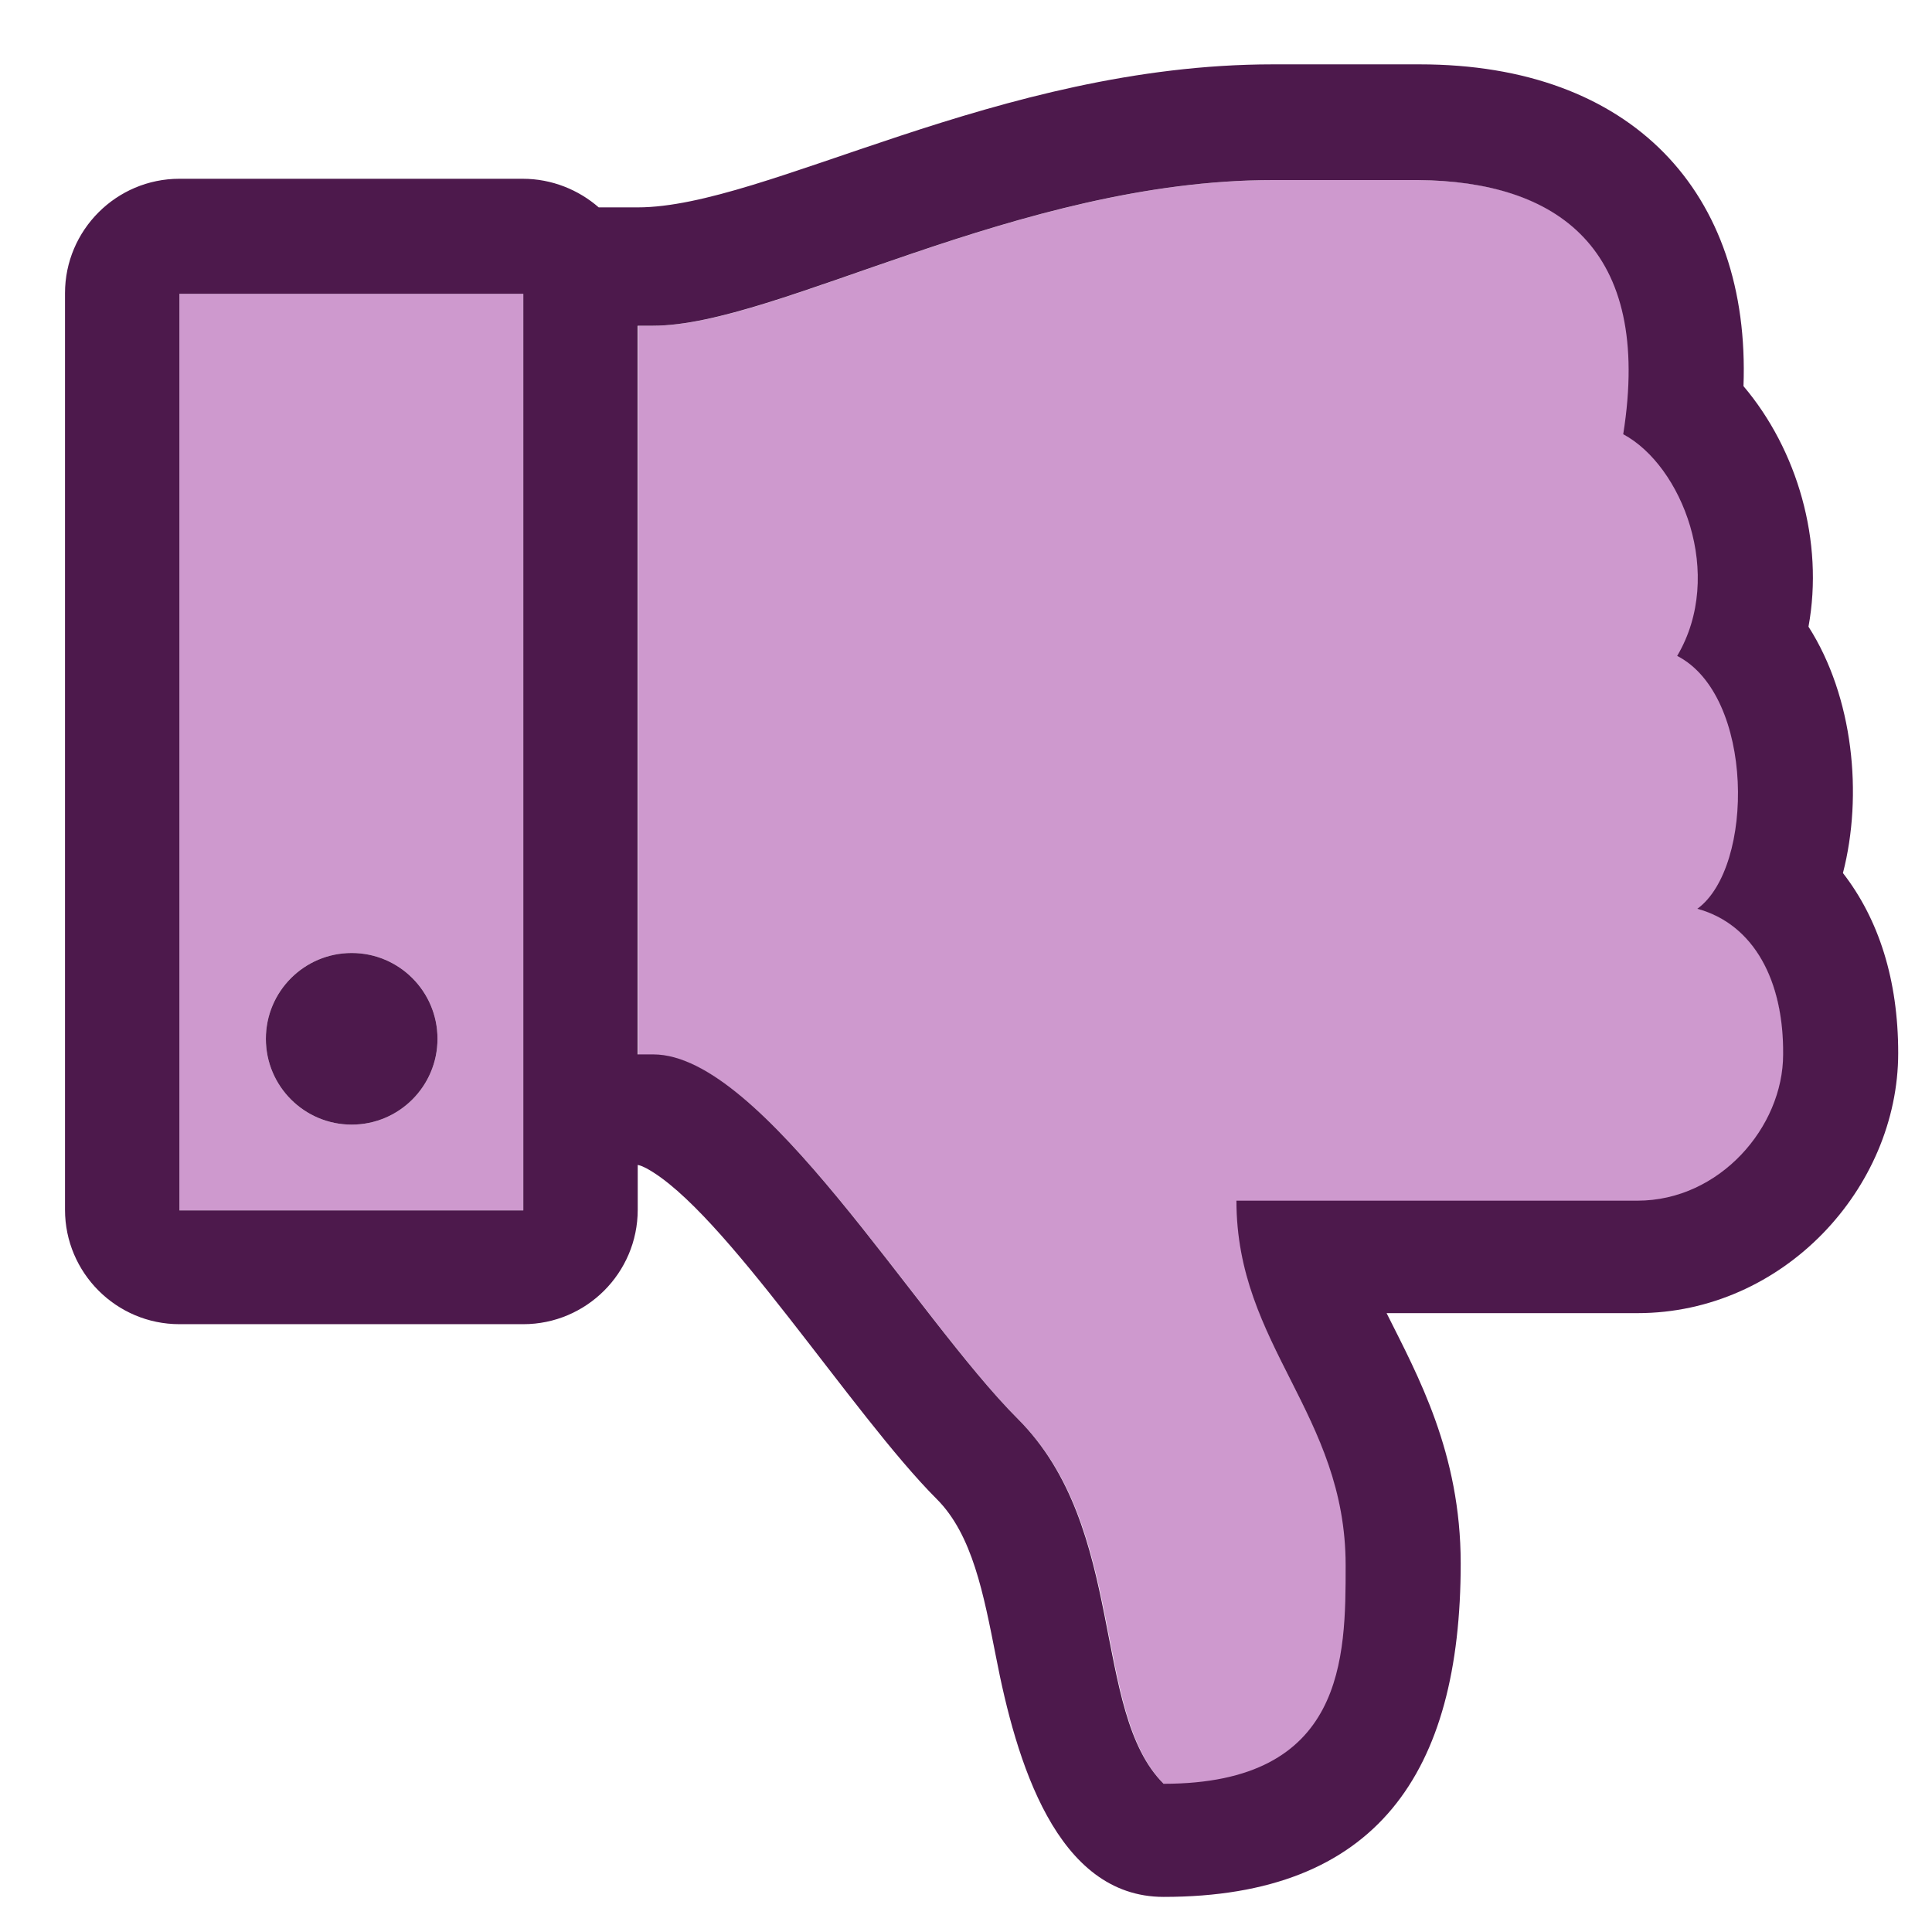
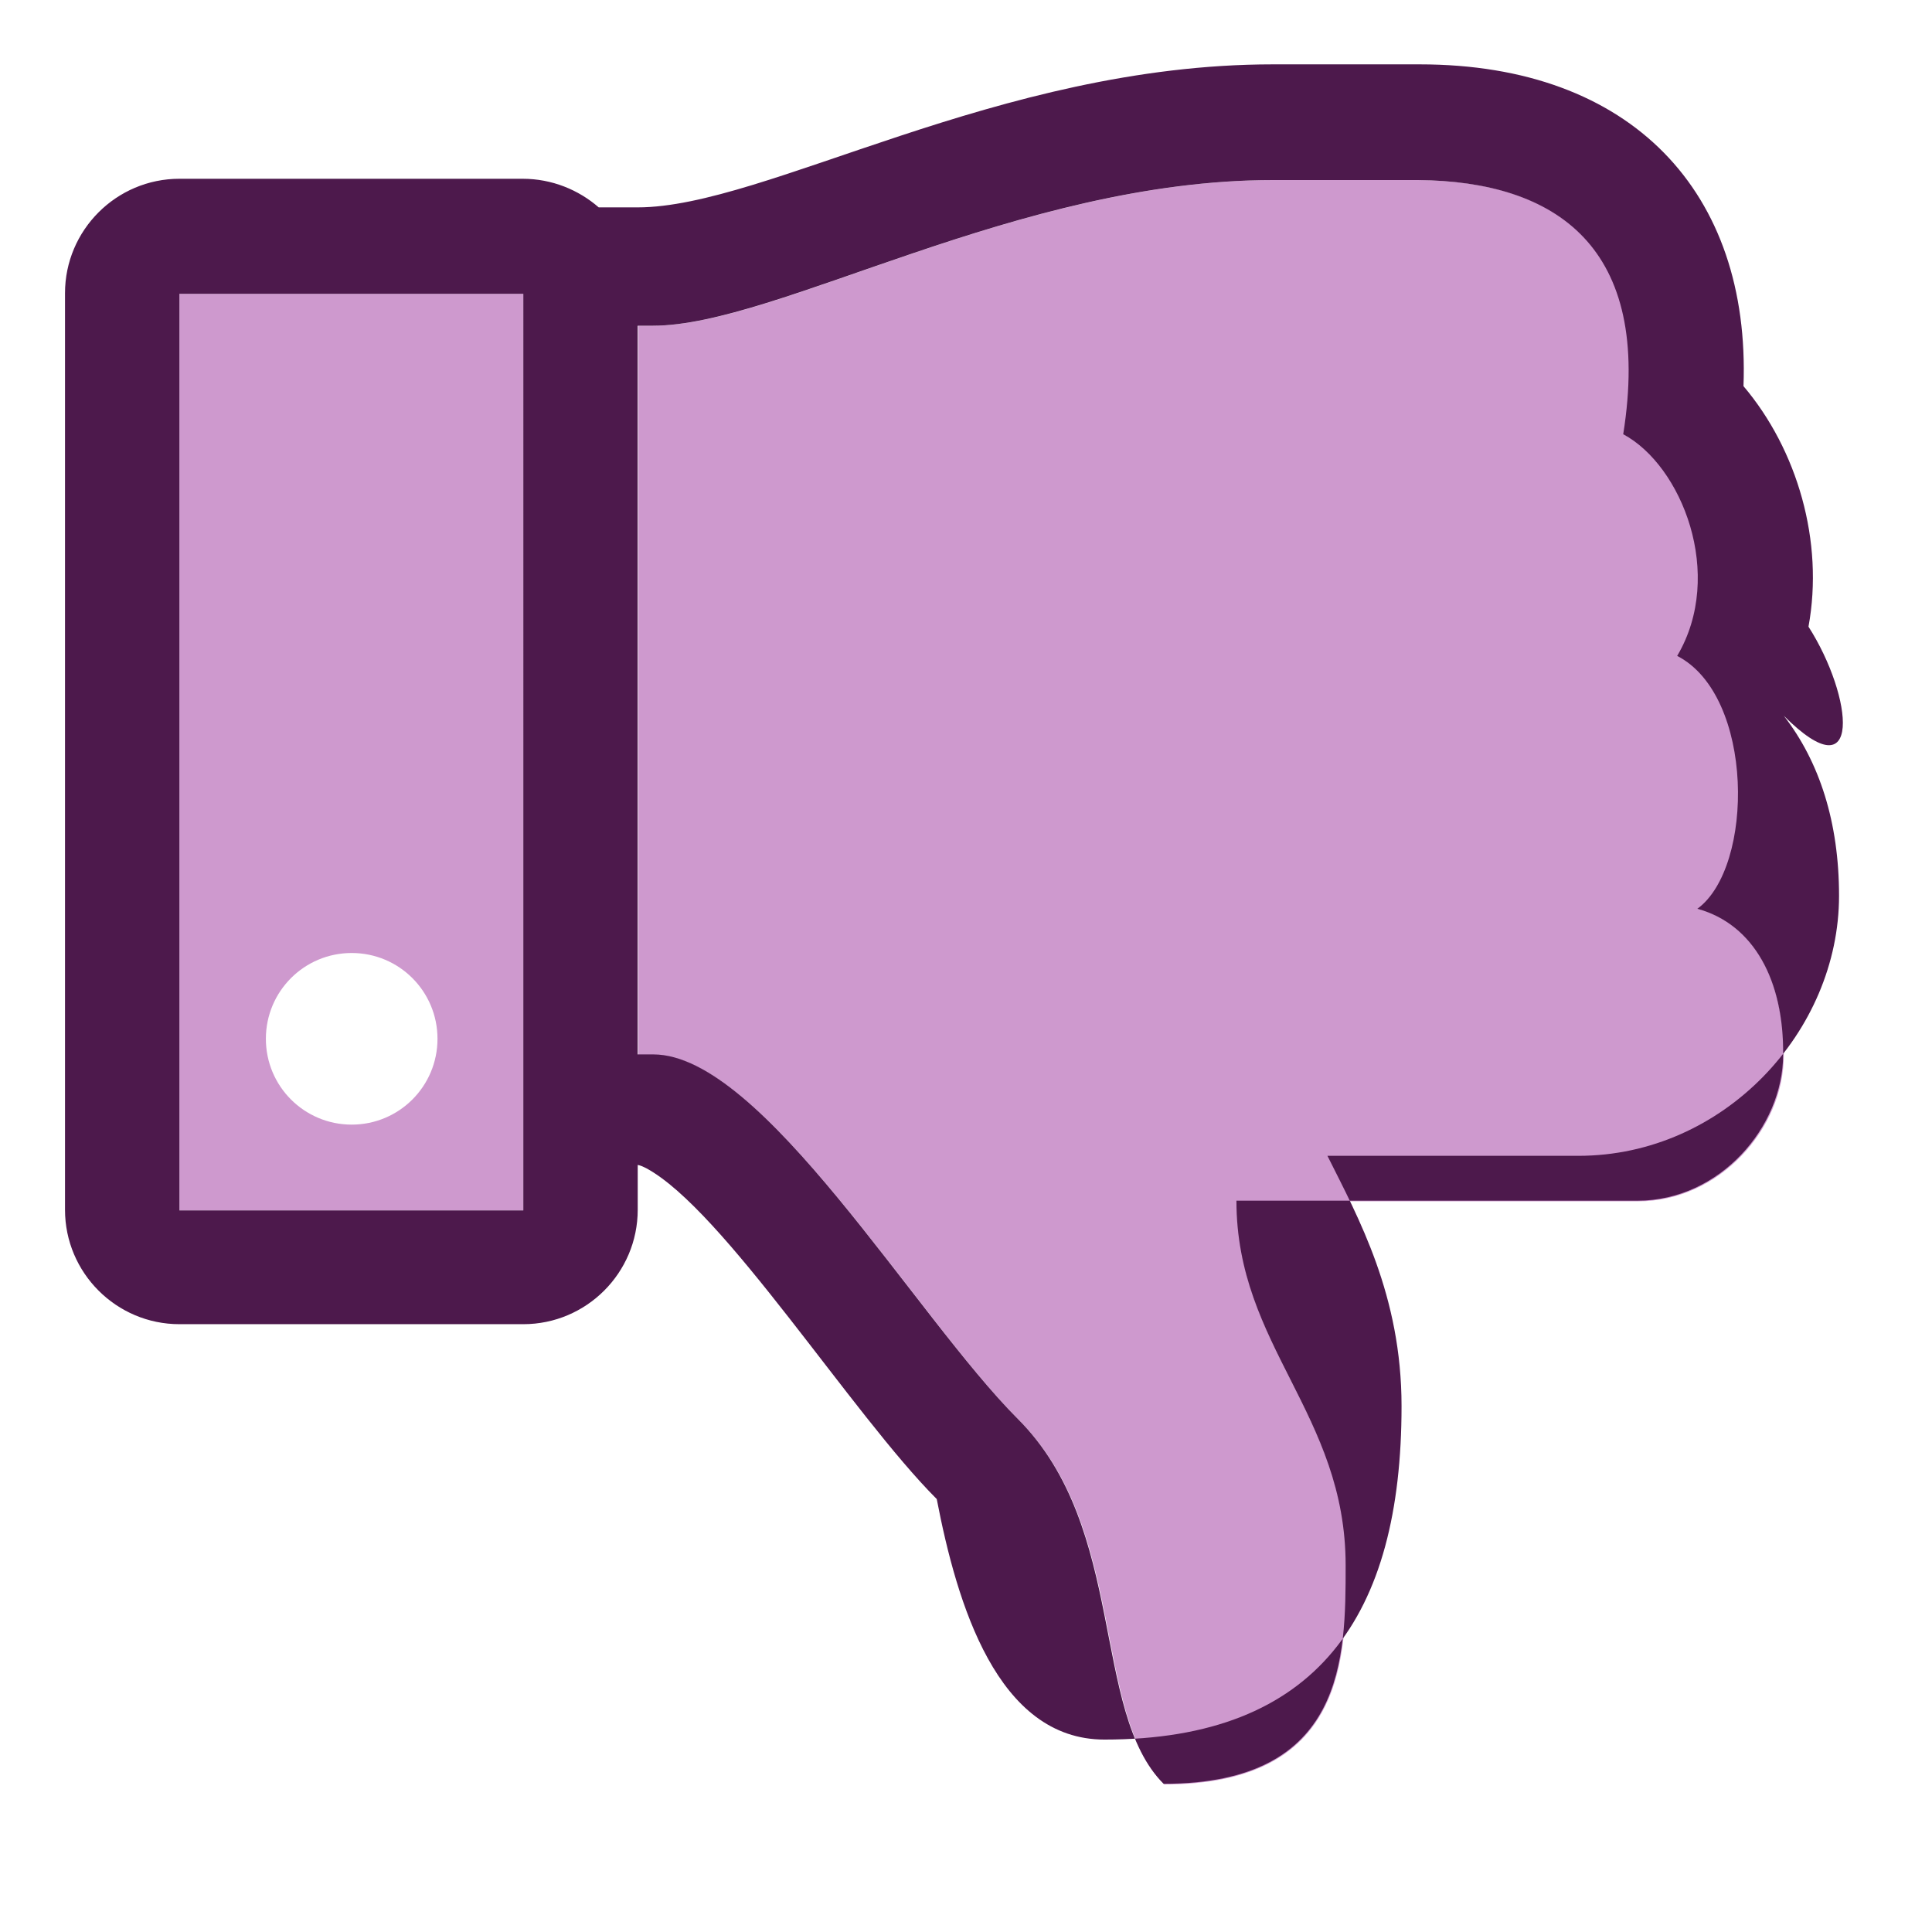
<svg xmlns="http://www.w3.org/2000/svg" version="1.1" id="Capa_1" x="0px" y="0px" viewBox="0 0 297.2 297.2" style="enable-background:new 0 0 297.2 297.2;" xml:space="preserve">
  <style type="text/css">
	.st0{fill:#CE99CE;}
	.st1{fill:#4D194C;}
</style>
  <g>
    <path class="st0" d="M27.6,186.2h52.9v-141H27.6V186.2z M54.1,146.6c7.3,0,13.2,5.9,13.2,13.2S61.4,173,54.1,173   s-13.2-5.9-13.2-13.2S46.8,146.6,54.1,146.6z" />
    <path class="st0" d="M261.2,139.8c8.8-6.4,8.8-32.9-3.1-38.9c7.4-12.5,0.7-29.3-8.3-34.1c4.6-28.9-10.4-38.9-31.5-39.1   c-1.8,0-20.5,0-22.4,0c-39.3,0-76.2,22.4-95.3,22.4h-2.4v112.2h2.4c16.8,0,40.3,40.3,56.1,56.1c16.8,16.8,11.2,44.9,22.4,56.1   c28,0,28-19.6,28-33.6c0-23.2-16.8-33.6-16.8-56.1h61.7c12.5,0,22.4-11.2,22.4-22.4C274.4,151,270,142.2,261.2,139.8z" />
-     <path class="st1" d="M278.2,96.4c2.4-13.1-1.7-27.2-10-37c1.1-29.7-17.1-49.5-49.8-49.5c-1.9,0-19.6,0-22.6,0   c-42.3,0-78,22-97.7,22h-6c-3.1-2.7-7.2-4.4-11.7-4.4H27.6c-9.7,0-17.6,7.9-17.6,17.6v141c0,9.7,7.9,17.6,17.6,17.6h52.9   c9.7,0,17.6-7.9,17.6-17.6v-6.9c0.5,0.1,0.9,0.3,1.3,0.5c11.9,6.4,31.7,37.9,44.7,50.9c5.5,5.5,7.2,14.6,9.1,24.2   c3.1,16.1,9.3,37,25.8,37c32.8,0,45.7-19.1,45.7-51.3c0-17-6.6-28.9-11.4-38.5h38.6c22.4,0,40.1-19.2,40.1-40   c0-11.3-3-20.6-8.5-27.7C286.6,122.3,285.1,107.2,278.2,96.4z M80.5,186.2H27.6v-141h52.9V186.2z M251.9,184.7h-61.7   c0,22.4,16.8,32.8,16.8,56.1c0,14.1,0,33.6-28,33.6c-11.2-11.2-5.6-39.3-22.4-56.1c-15.8-15.8-39.3-56.1-56.1-56.1h-2.4V50.1h2.4   c19.1,0,56.1-22.4,95.3-22.4c1.9,0,20.6,0,22.4,0c21.1,0.2,36.1,10.2,31.5,39.1c9,4.8,15.7,21.6,8.3,34.1   c11.9,6.1,11.9,32.5,3.1,38.9c8.8,2.4,13.3,11.2,13.2,22.4C274.3,173.4,264.5,184.7,251.9,184.7z" />
-     <circle class="st1" cx="54.1" cy="159.8" r="13.2" />
+     <path class="st1" d="M278.2,96.4c2.4-13.1-1.7-27.2-10-37c1.1-29.7-17.1-49.5-49.8-49.5c-1.9,0-19.6,0-22.6,0   c-42.3,0-78,22-97.7,22h-6c-3.1-2.7-7.2-4.4-11.7-4.4H27.6c-9.7,0-17.6,7.9-17.6,17.6v141c0,9.7,7.9,17.6,17.6,17.6h52.9   c9.7,0,17.6-7.9,17.6-17.6v-6.9c0.5,0.1,0.9,0.3,1.3,0.5c11.9,6.4,31.7,37.9,44.7,50.9c3.1,16.1,9.3,37,25.8,37c32.8,0,45.7-19.1,45.7-51.3c0-17-6.6-28.9-11.4-38.5h38.6c22.4,0,40.1-19.2,40.1-40   c0-11.3-3-20.6-8.5-27.7C286.6,122.3,285.1,107.2,278.2,96.4z M80.5,186.2H27.6v-141h52.9V186.2z M251.9,184.7h-61.7   c0,22.4,16.8,32.8,16.8,56.1c0,14.1,0,33.6-28,33.6c-11.2-11.2-5.6-39.3-22.4-56.1c-15.8-15.8-39.3-56.1-56.1-56.1h-2.4V50.1h2.4   c19.1,0,56.1-22.4,95.3-22.4c1.9,0,20.6,0,22.4,0c21.1,0.2,36.1,10.2,31.5,39.1c9,4.8,15.7,21.6,8.3,34.1   c11.9,6.1,11.9,32.5,3.1,38.9c8.8,2.4,13.3,11.2,13.2,22.4C274.3,173.4,264.5,184.7,251.9,184.7z" />
  </g>
</svg>